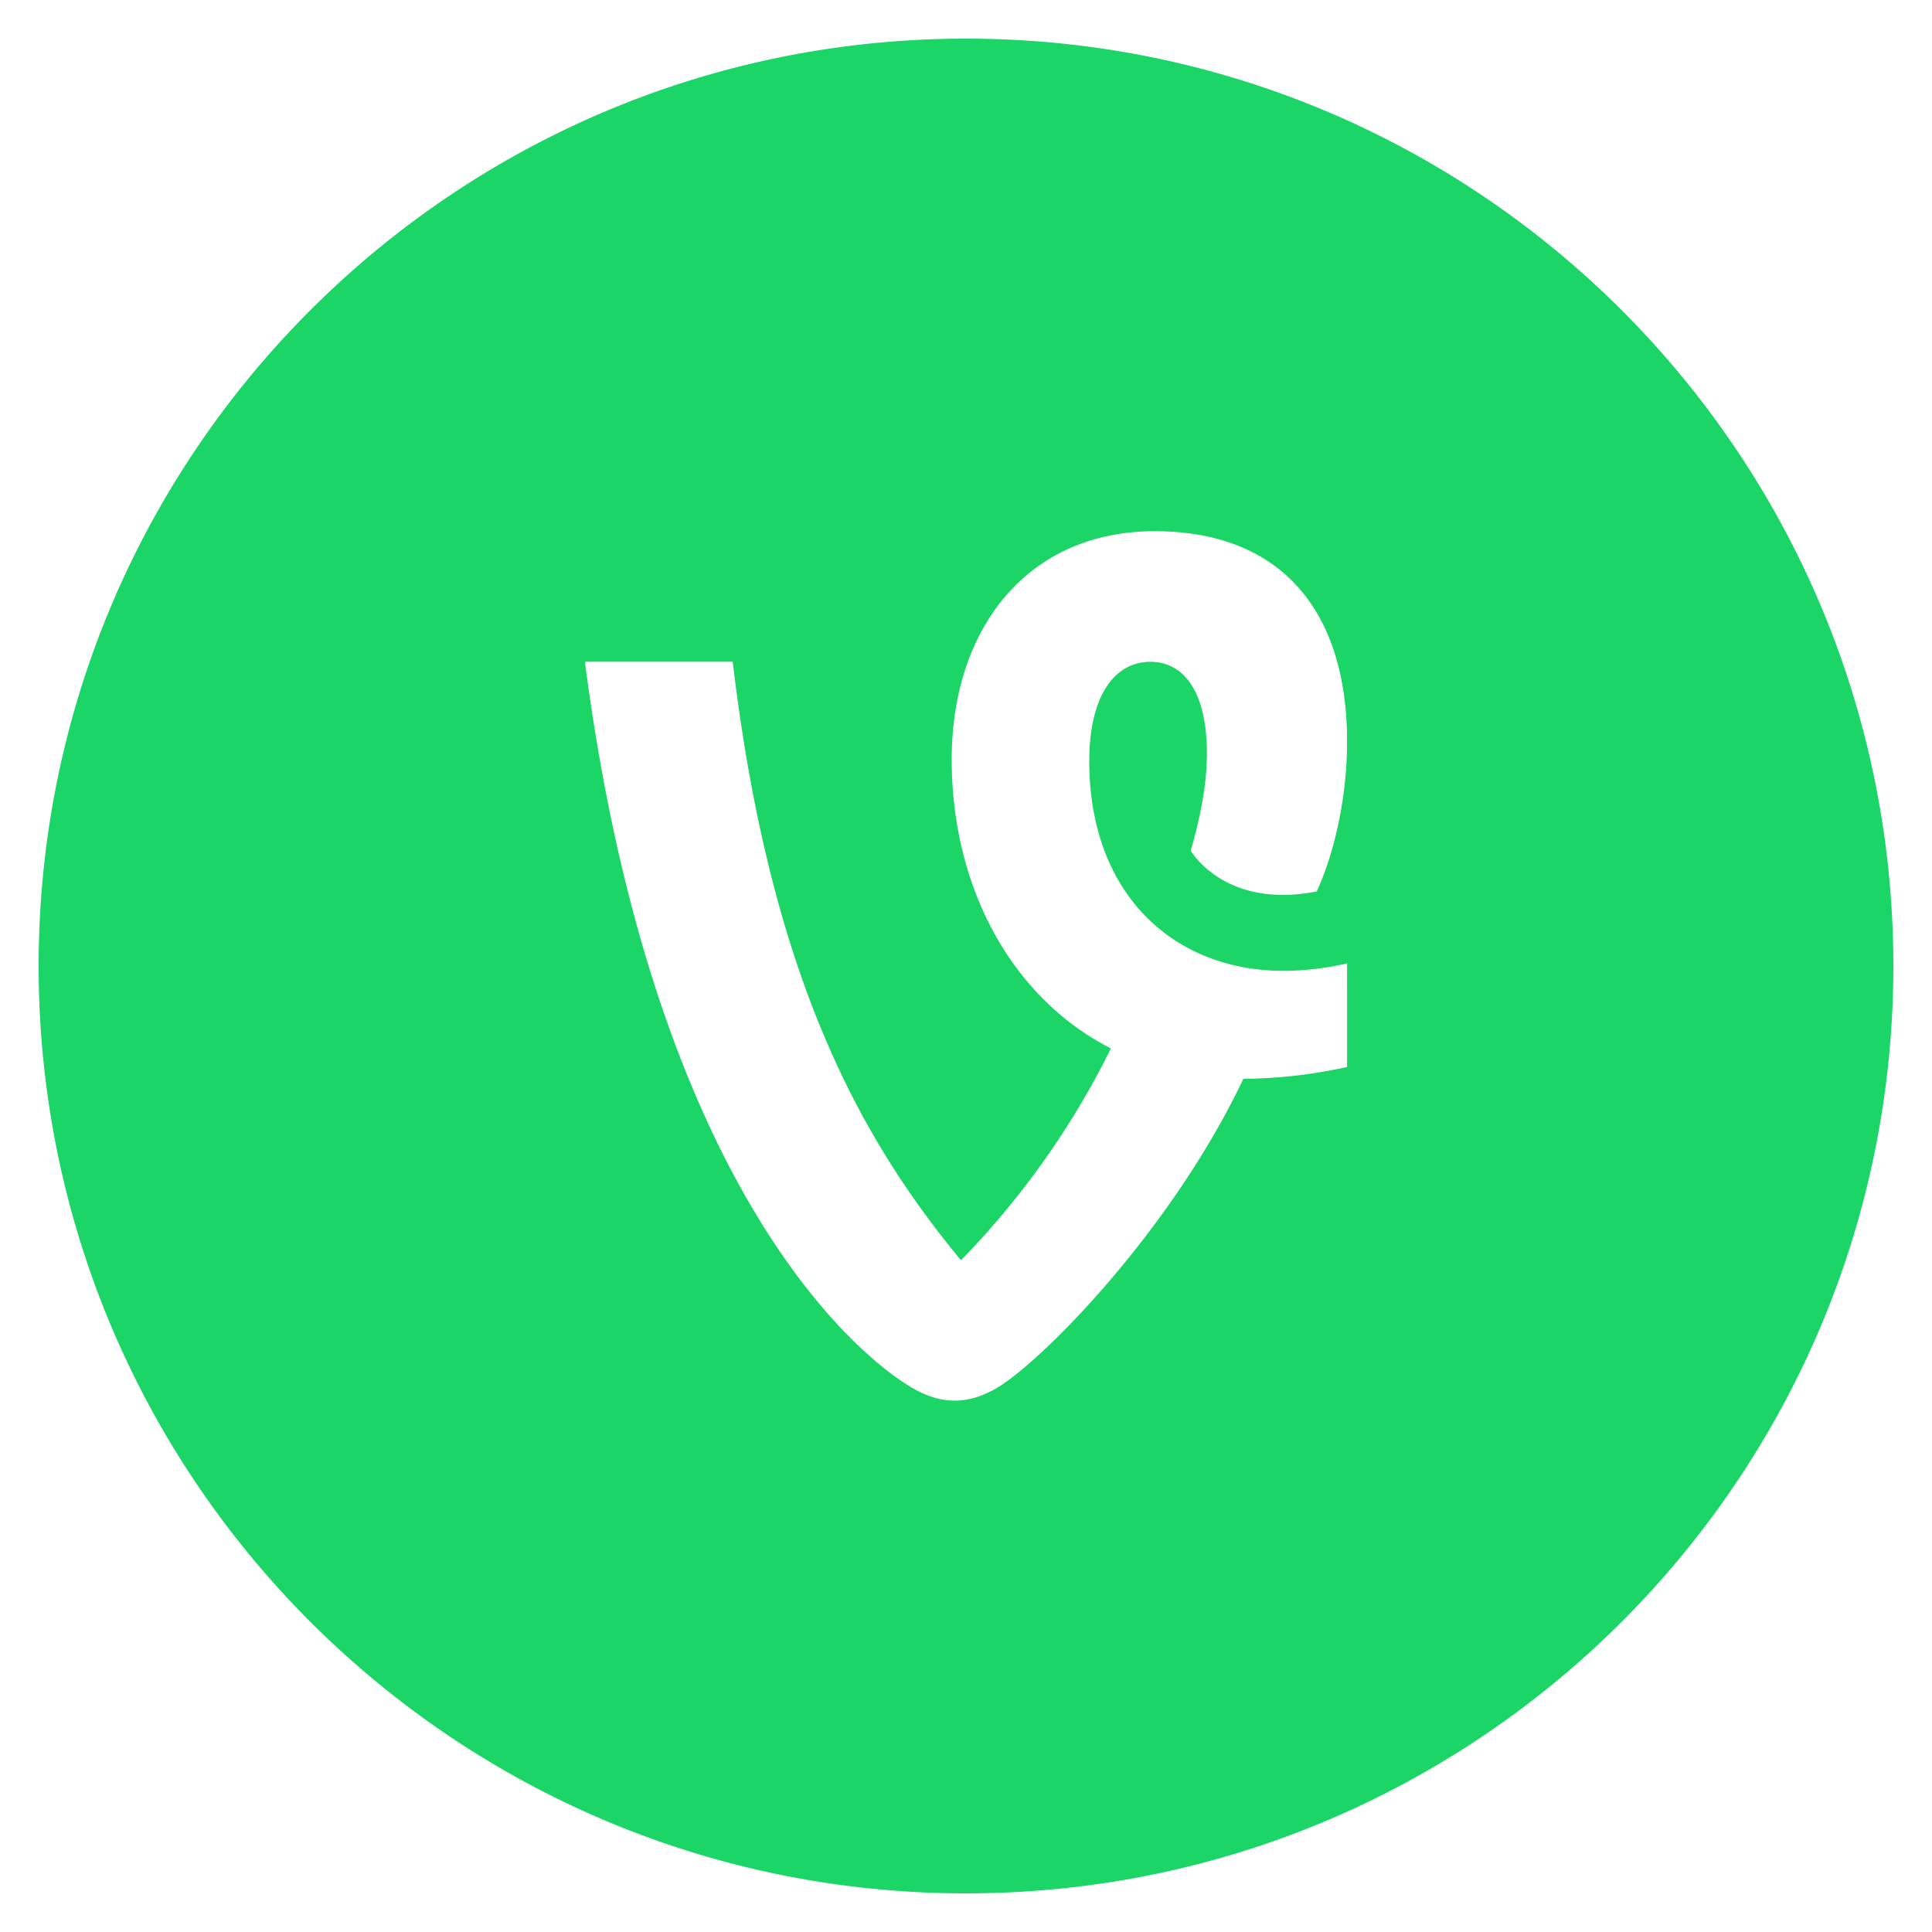
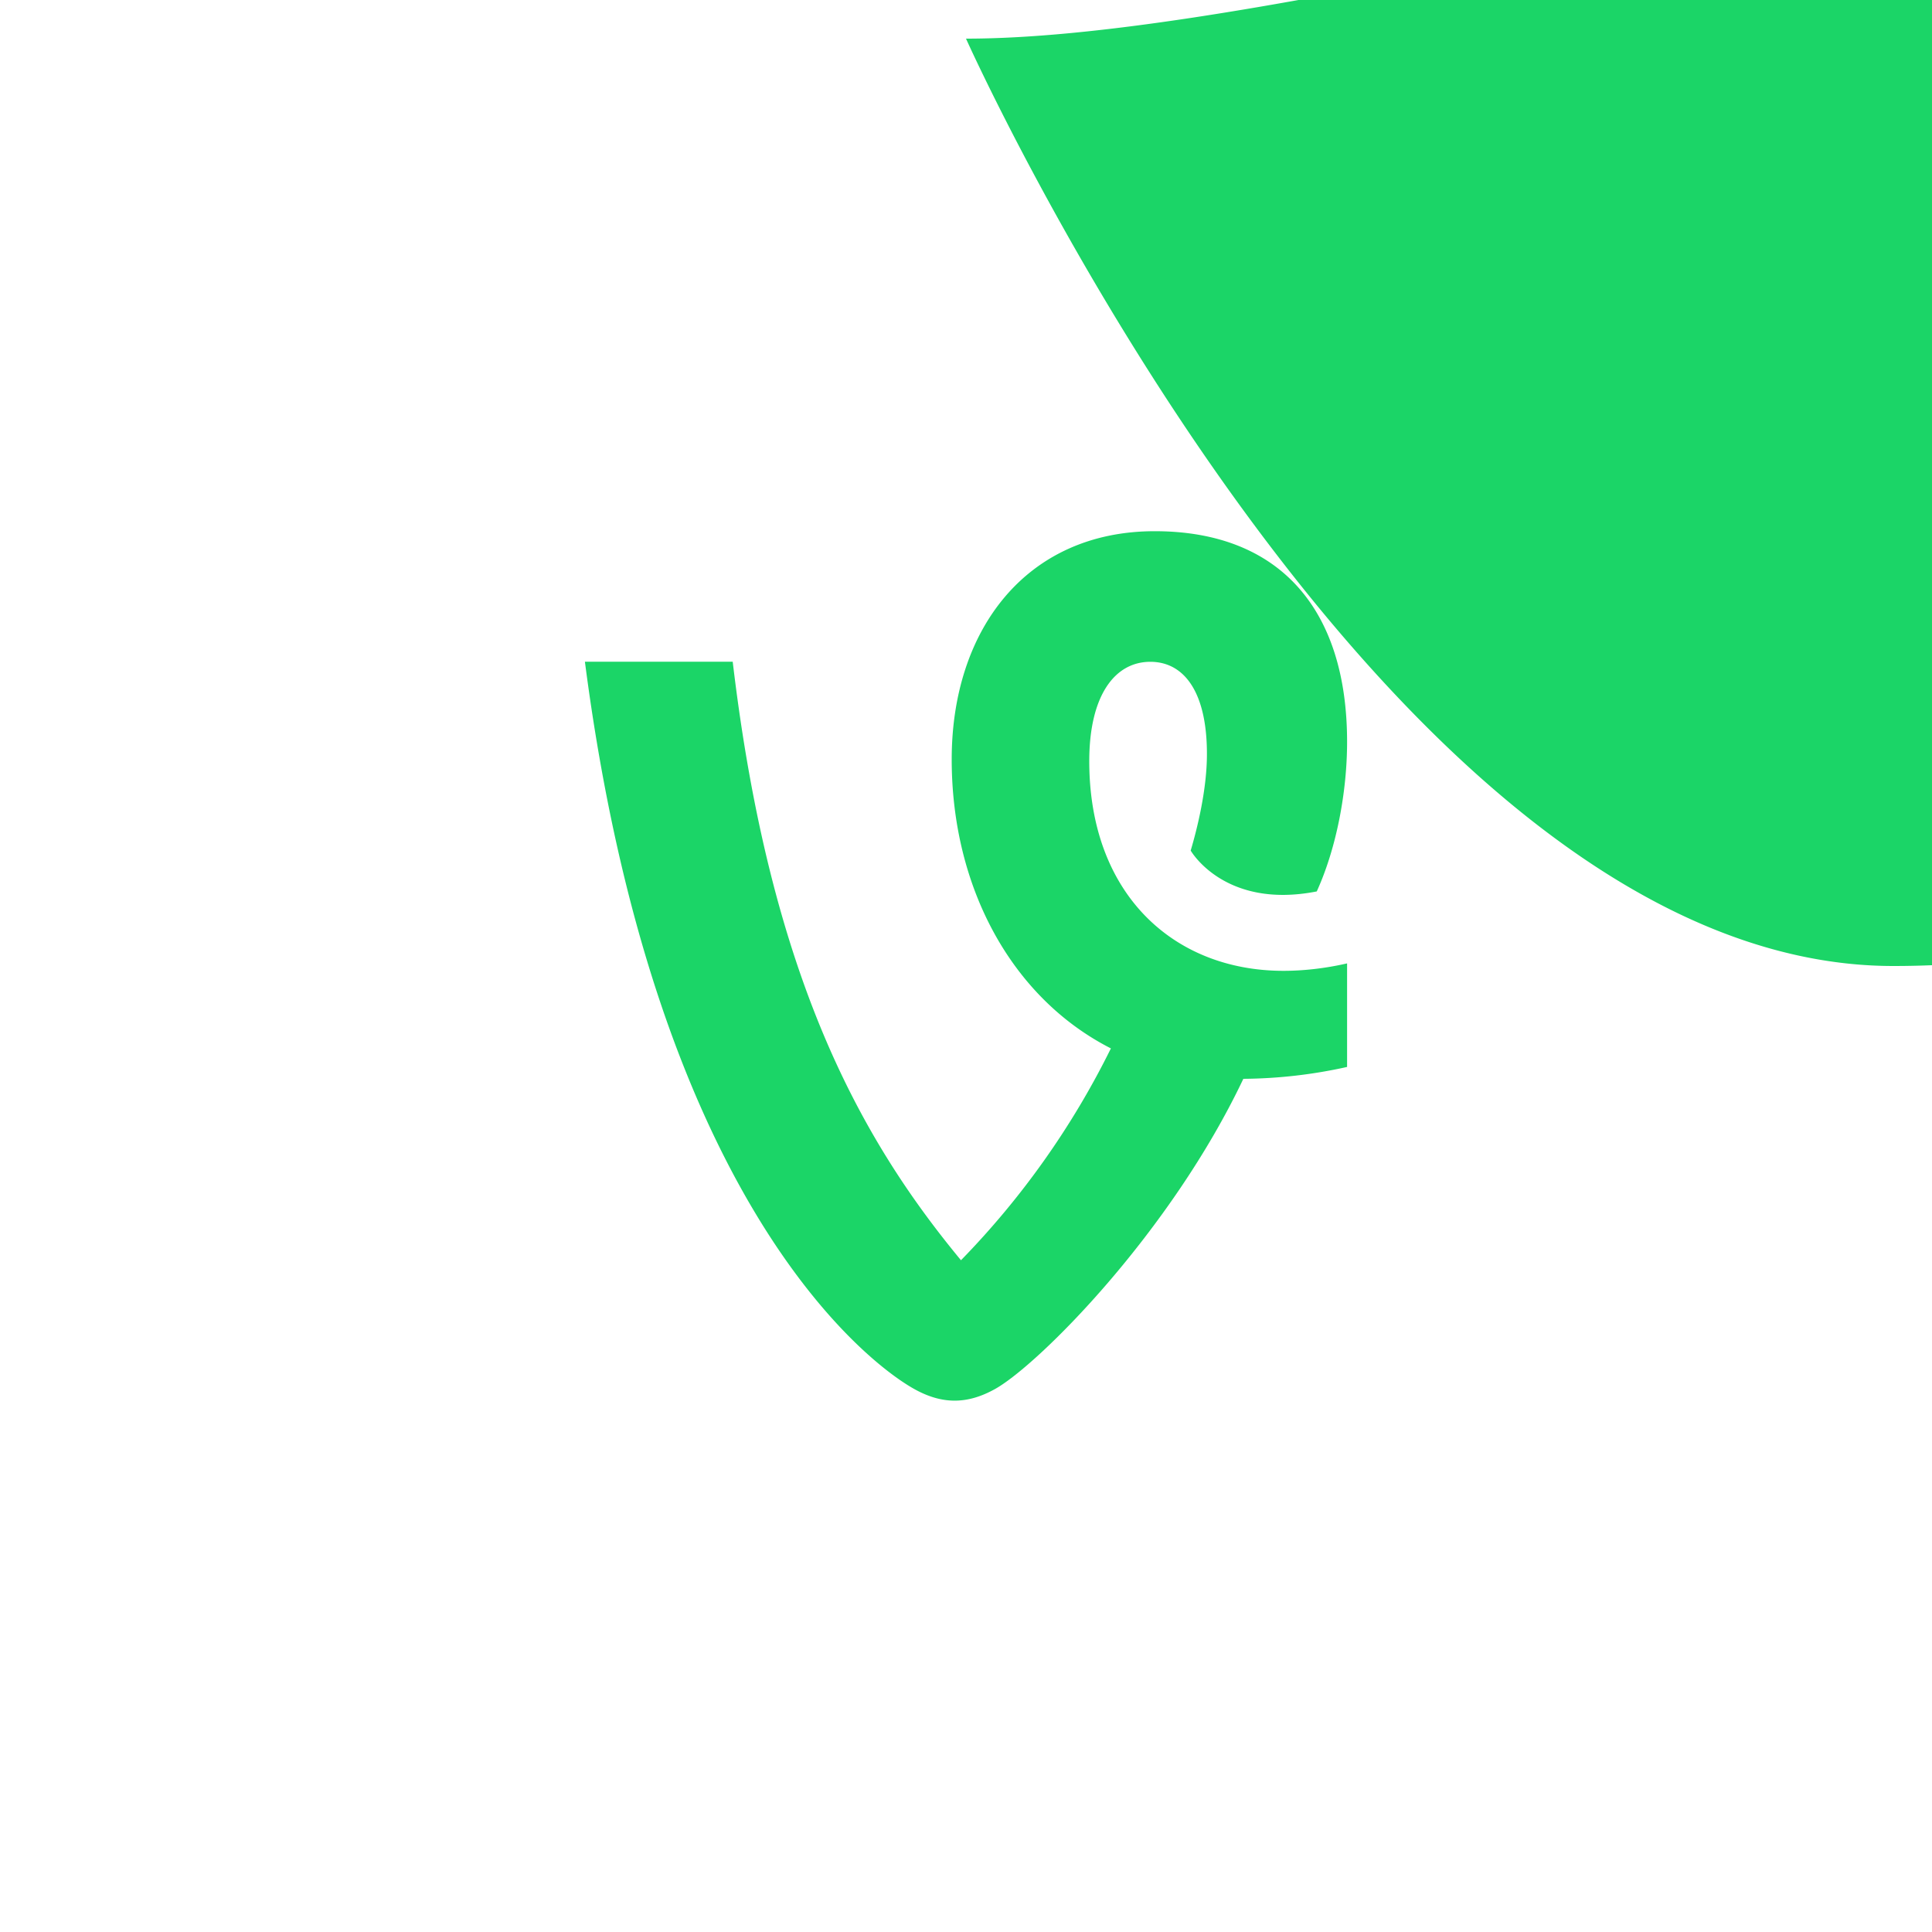
<svg xmlns="http://www.w3.org/2000/svg" fill="#1bd567" width="800px" height="800px" viewBox="0 0 20 20">
  <g id="SVGRepo_bgCarrier" stroke-width="0" />
  <g id="SVGRepo_tracerCarrier" stroke-linecap="round" stroke-linejoin="round" />
  <g id="SVGRepo_iconCarrier">
-     <path d="M10 .4C4.698.4.4 4.698.4 10s4.298 9.6 9.6 9.6 9.6-4.298 9.6-9.6S15.302.4 10 .4zm1.908 6.451c-.37 0-.632.352-.632 1.028 0 1.378.875 2.171 2.011 2.171.201 0 .427-.024.658-.077v1.072a5.1 5.1 0 0 1-1.074.123c-.755 1.591-2.113 2.951-2.565 3.208-.29.163-.561.172-.878-.018-.559-.333-2.668-2.065-3.373-7.508h1.53c.387 3.268 1.325 4.941 2.363 6.196a8.575 8.575 0 0 0 1.552-2.193c-1.025-.522-1.648-1.663-1.648-2.992 0-1.345.775-2.362 2.102-2.362 1.287 0 1.991.802 1.991 2.181 0 .514-.109 1.098-.314 1.548-.957.188-1.305-.423-1.305-.423.07-.236.168-.635.168-.998.001-.64-.234-.956-.586-.956z" />
+     <path d="M10 .4s4.298 9.6 9.6 9.6 9.6-4.298 9.6-9.6S15.302.4 10 .4zm1.908 6.451c-.37 0-.632.352-.632 1.028 0 1.378.875 2.171 2.011 2.171.201 0 .427-.024.658-.077v1.072a5.1 5.1 0 0 1-1.074.123c-.755 1.591-2.113 2.951-2.565 3.208-.29.163-.561.172-.878-.018-.559-.333-2.668-2.065-3.373-7.508h1.53c.387 3.268 1.325 4.941 2.363 6.196a8.575 8.575 0 0 0 1.552-2.193c-1.025-.522-1.648-1.663-1.648-2.992 0-1.345.775-2.362 2.102-2.362 1.287 0 1.991.802 1.991 2.181 0 .514-.109 1.098-.314 1.548-.957.188-1.305-.423-1.305-.423.07-.236.168-.635.168-.998.001-.64-.234-.956-.586-.956z" />
  </g>
</svg>